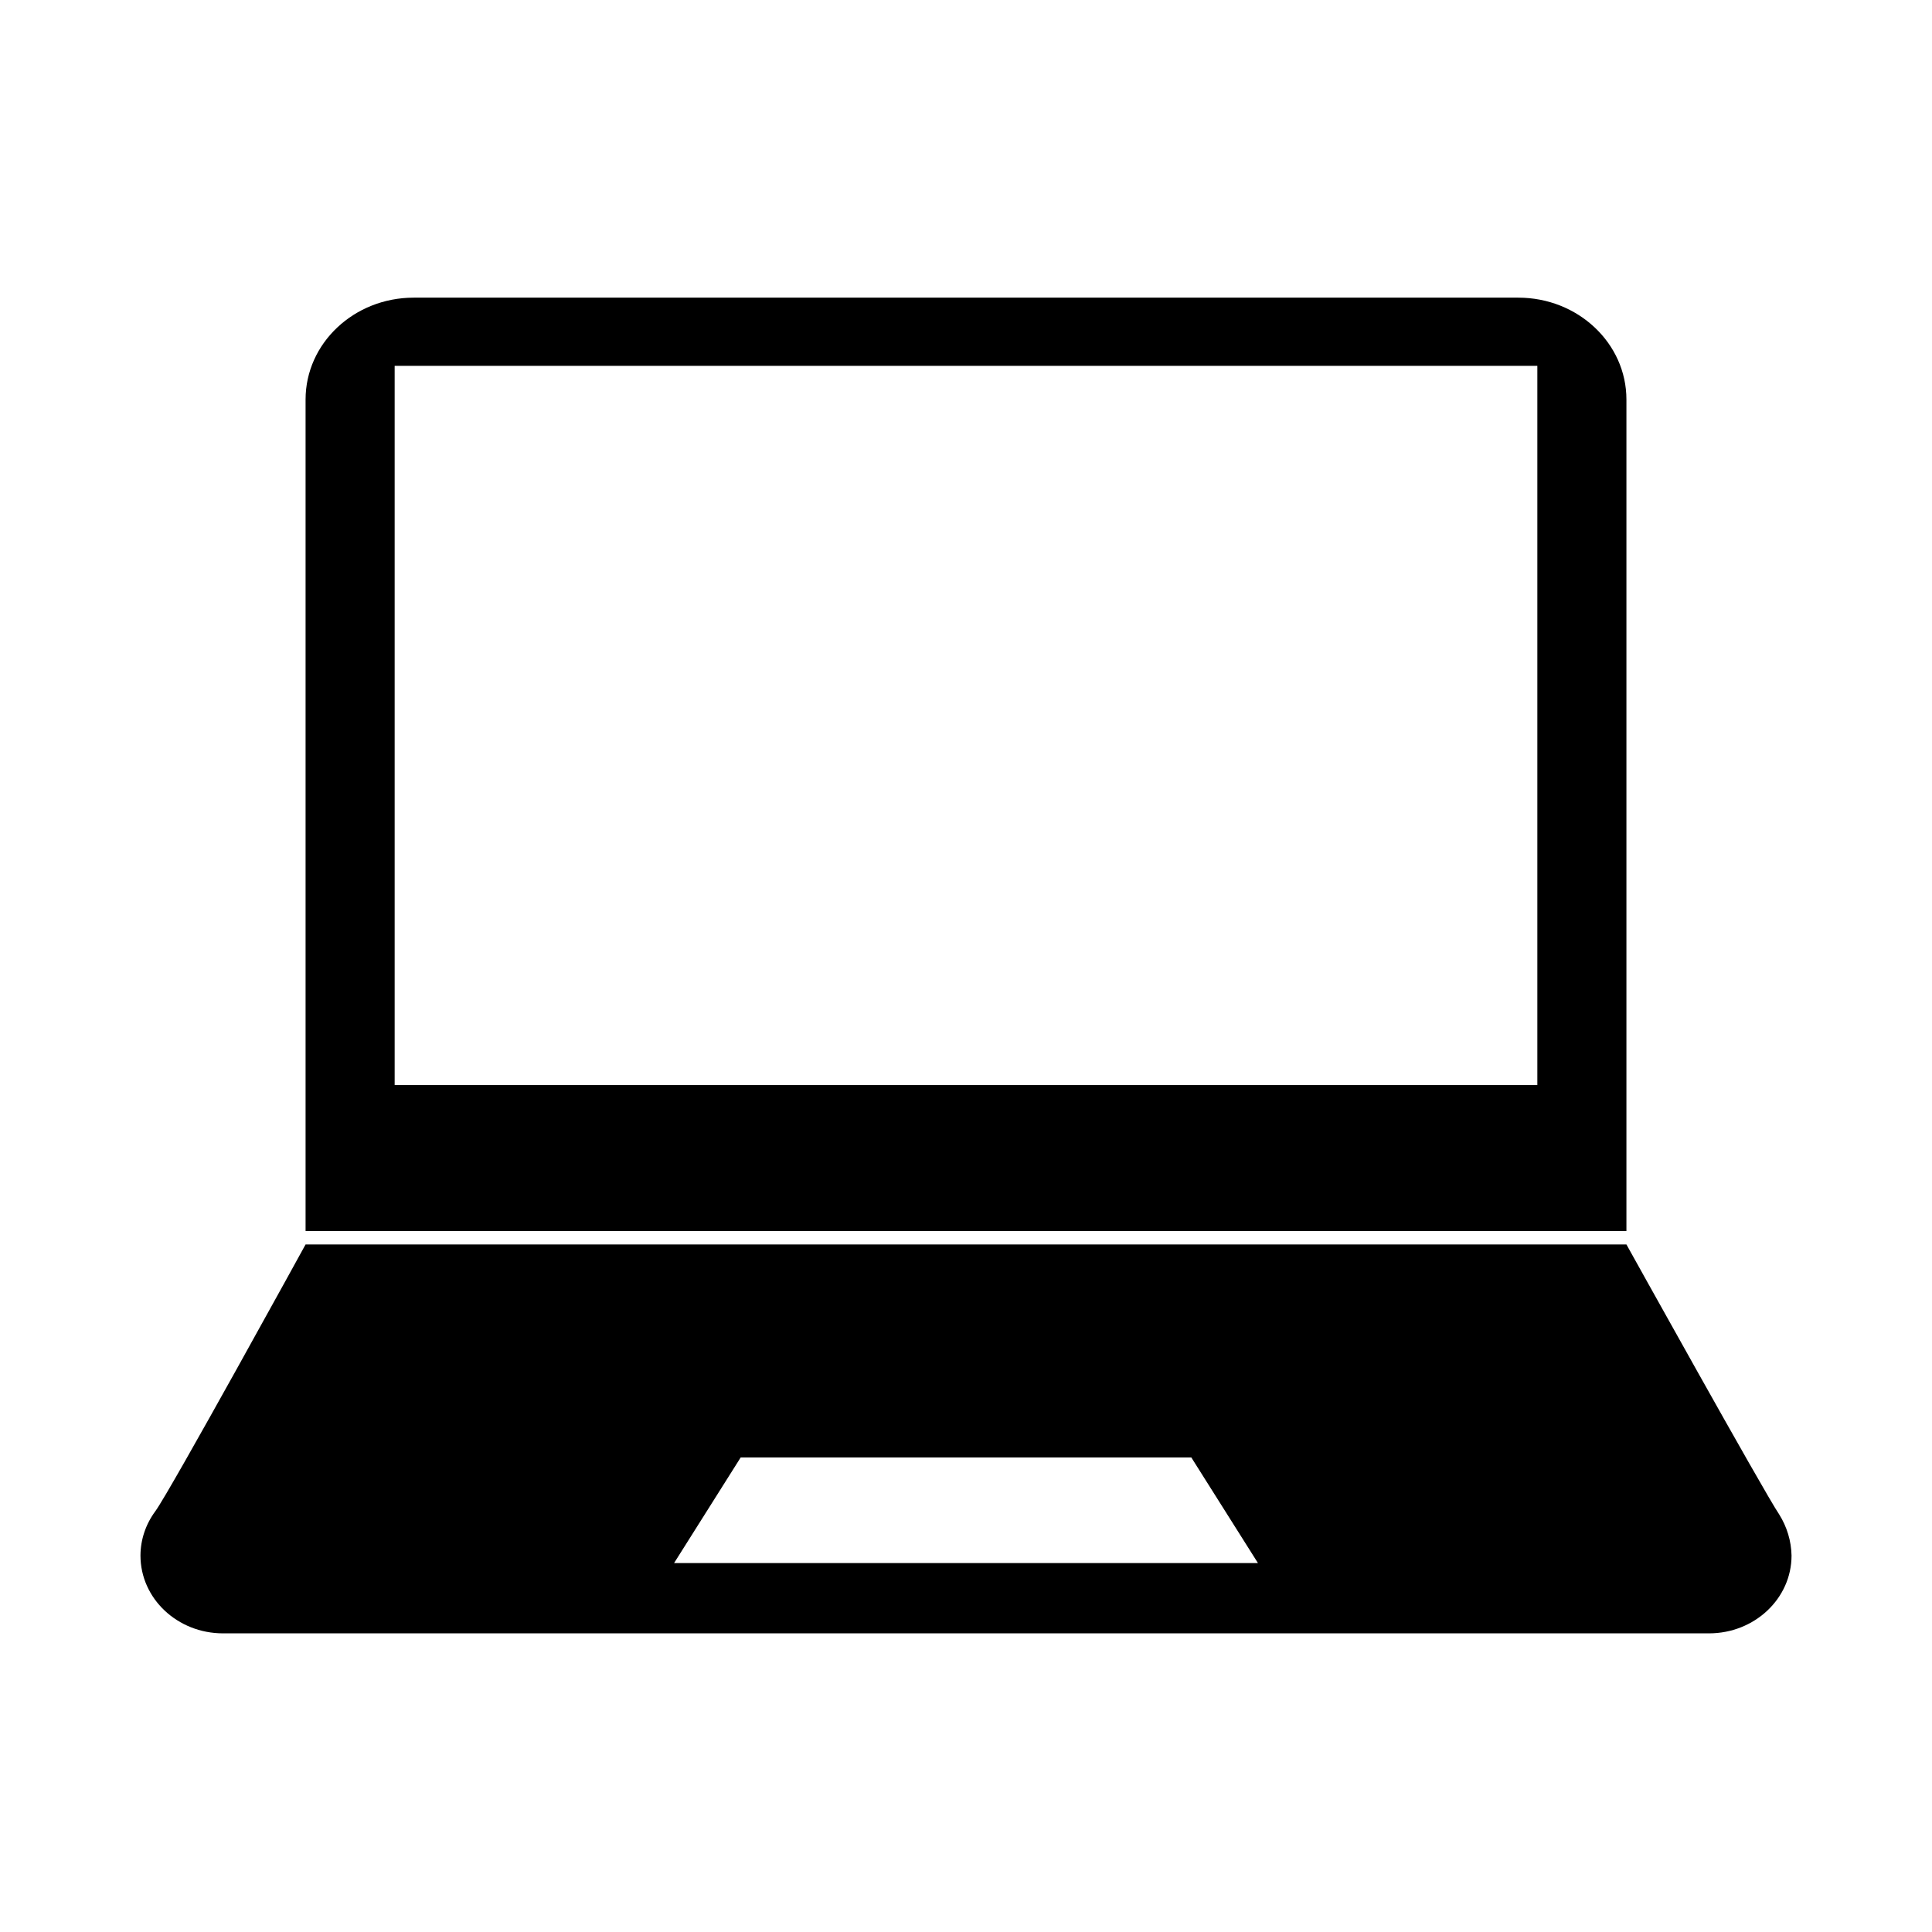
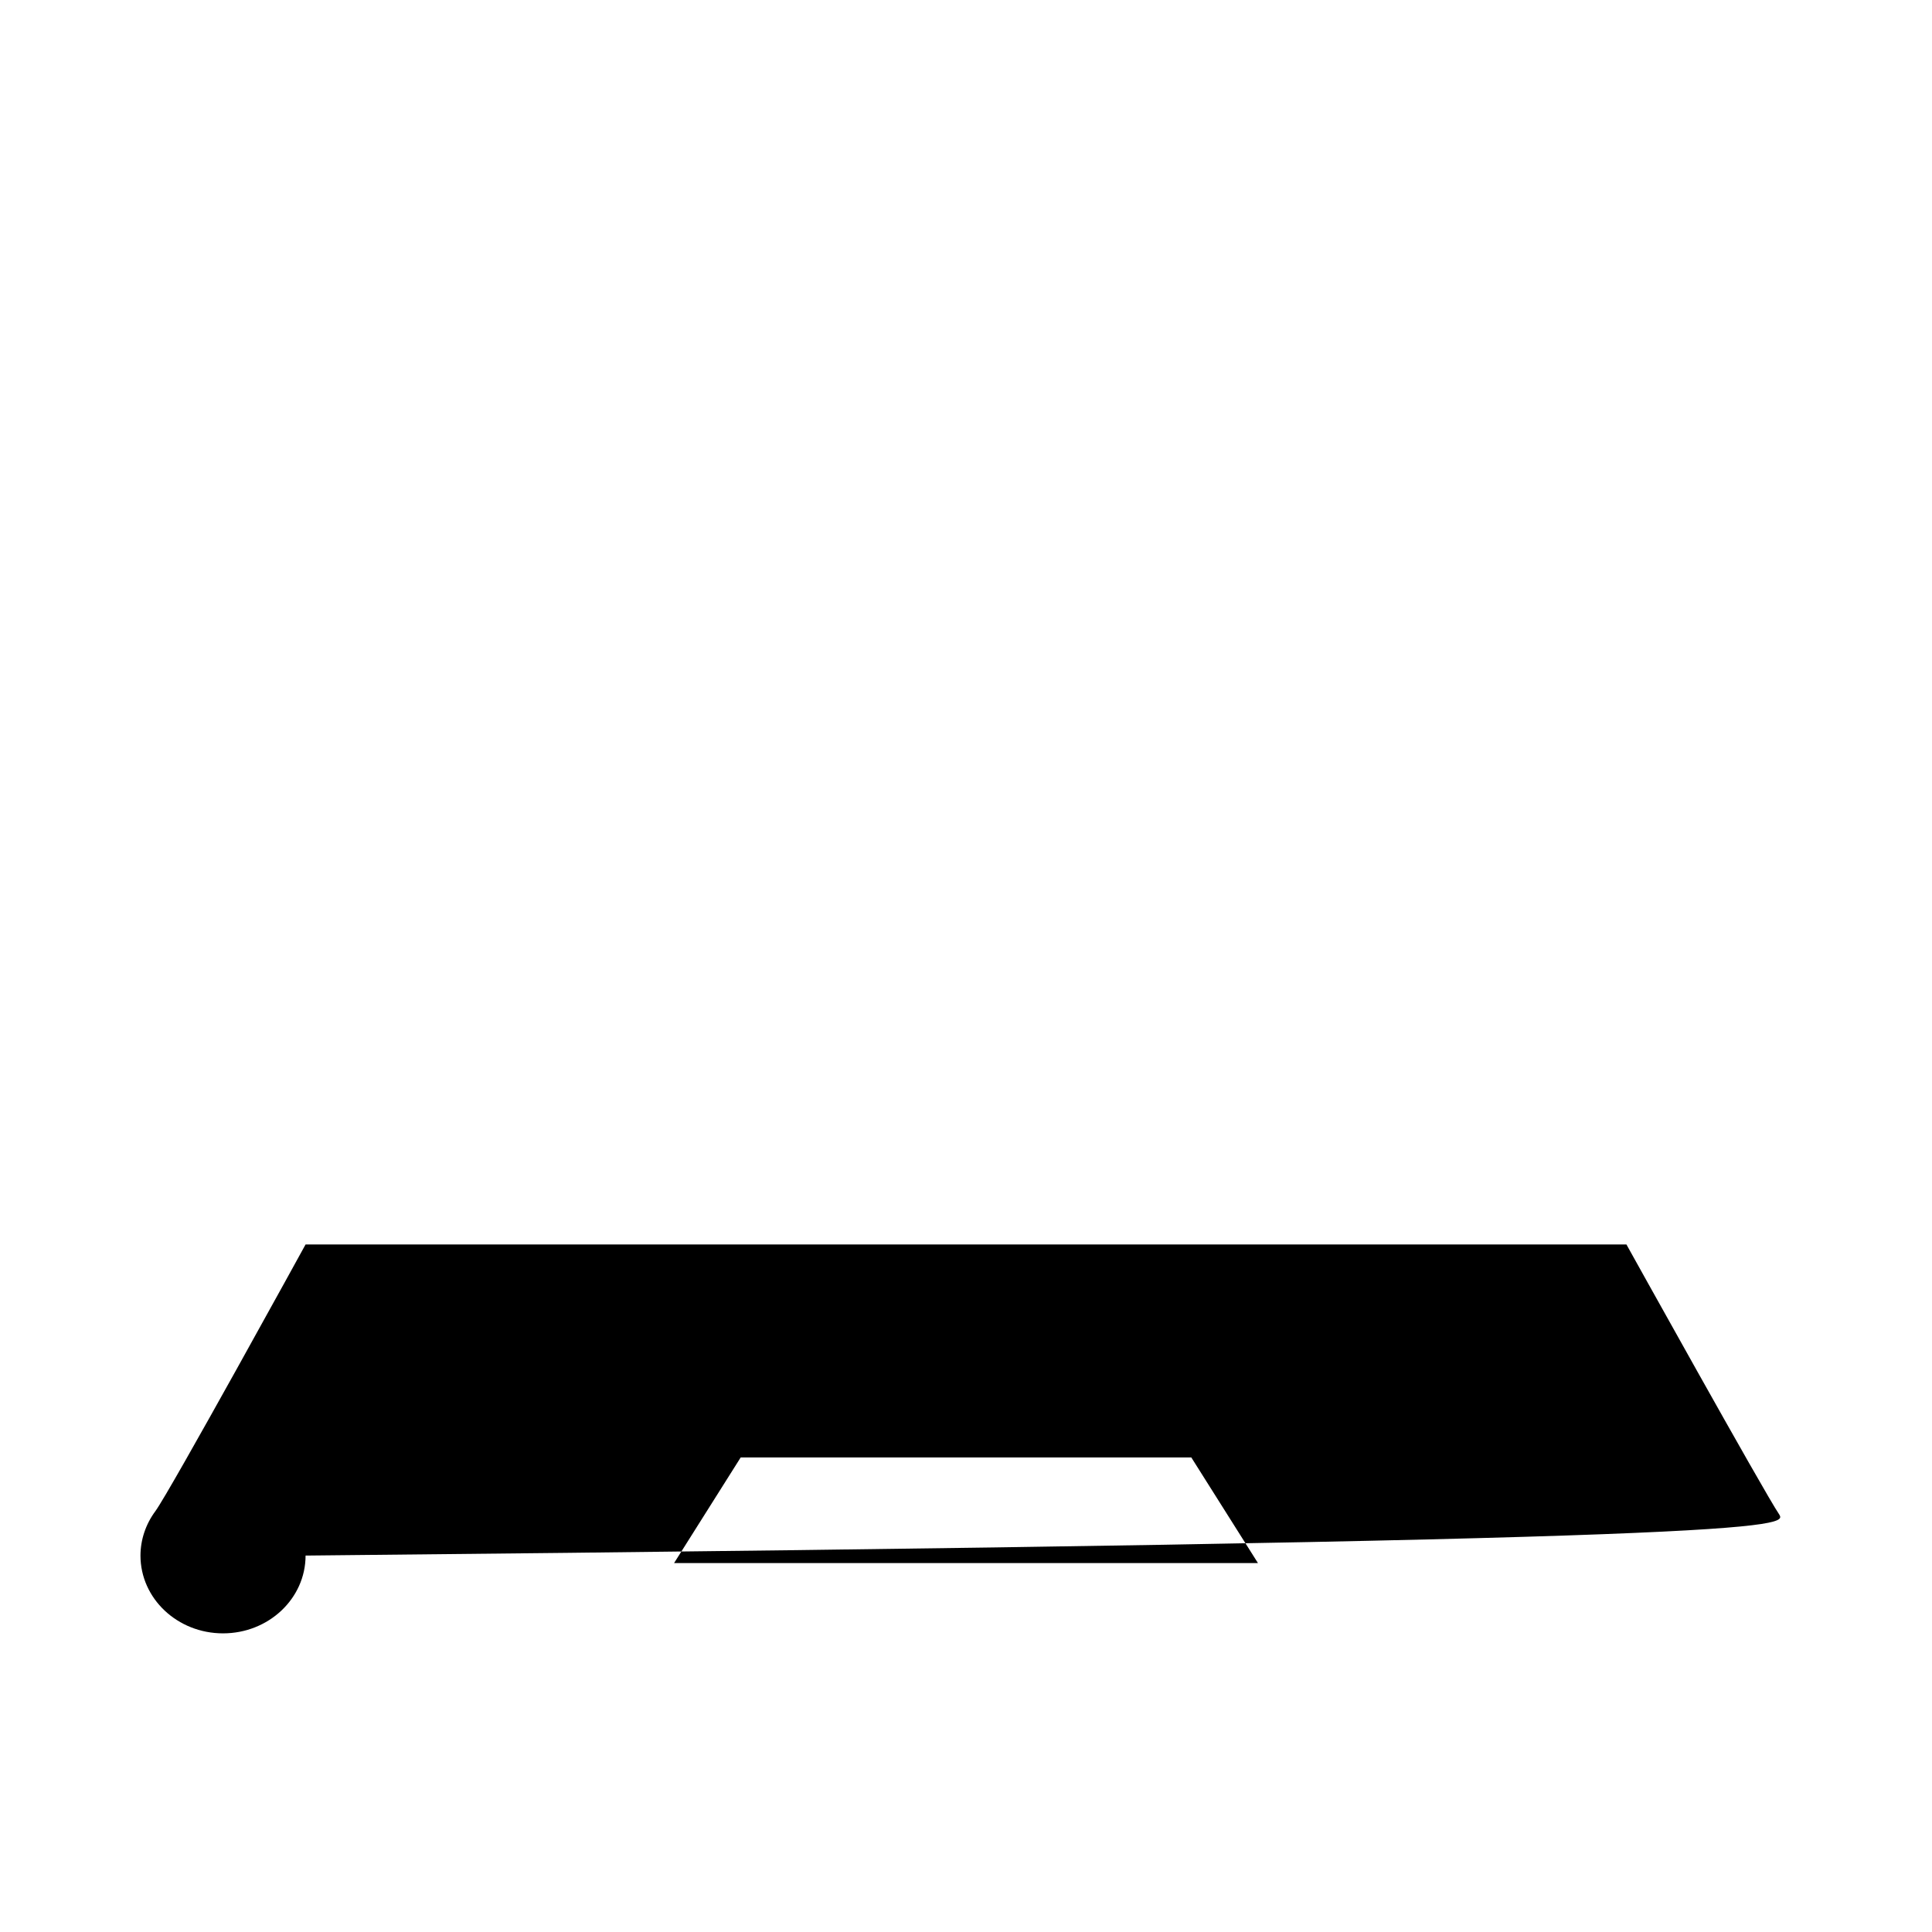
<svg xmlns="http://www.w3.org/2000/svg" version="1.1" id="Ebene_2" x="0px" y="0px" width="7086.609px" height="7086.609px" viewBox="0 0 7086.609 7086.609" enable-background="new 0 0 7086.609 7086.609" xml:space="preserve">
-   <path fill="#000000" d="M5569.073,1091.802H1517.536c-219.075,0-396.682,167.307-396.682,373.74v3049.803h4844.9V1465.542  C5965.755,1259.109,5788.178,1091.802,5569.073,1091.802z M5639,3979.962H1447.609V1341.904H5639V3979.962z" />
-   <path fill="#000000" d="M6525.955,5554.652c-54.506-79.904-560.2-989.961-560.2-989.961h-4844.9c0,0-496.6,904.402-551.121,978.533  c-35.312,47.707-54.334,104.43-54.492,162.644c0,157.573,135.575,285.308,302.792,285.308h5450.541  c167.217,0,302.792-127.734,302.792-285.308C6570.346,5652.615,6554.69,5600.476,6525.955,5554.652z M4614.148,5733.289H2472.576  l244.257-387.288h1652.95L4614.148,5733.289z" />
+   <path fill="#000000" d="M6525.955,5554.652c-54.506-79.904-560.2-989.961-560.2-989.961h-4844.9c0,0-496.6,904.402-551.121,978.533  c-35.312,47.707-54.334,104.43-54.492,162.644c0,157.573,135.575,285.308,302.792,285.308c167.217,0,302.792-127.734,302.792-285.308C6570.346,5652.615,6554.69,5600.476,6525.955,5554.652z M4614.148,5733.289H2472.576  l244.257-387.288h1652.95L4614.148,5733.289z" />
</svg>